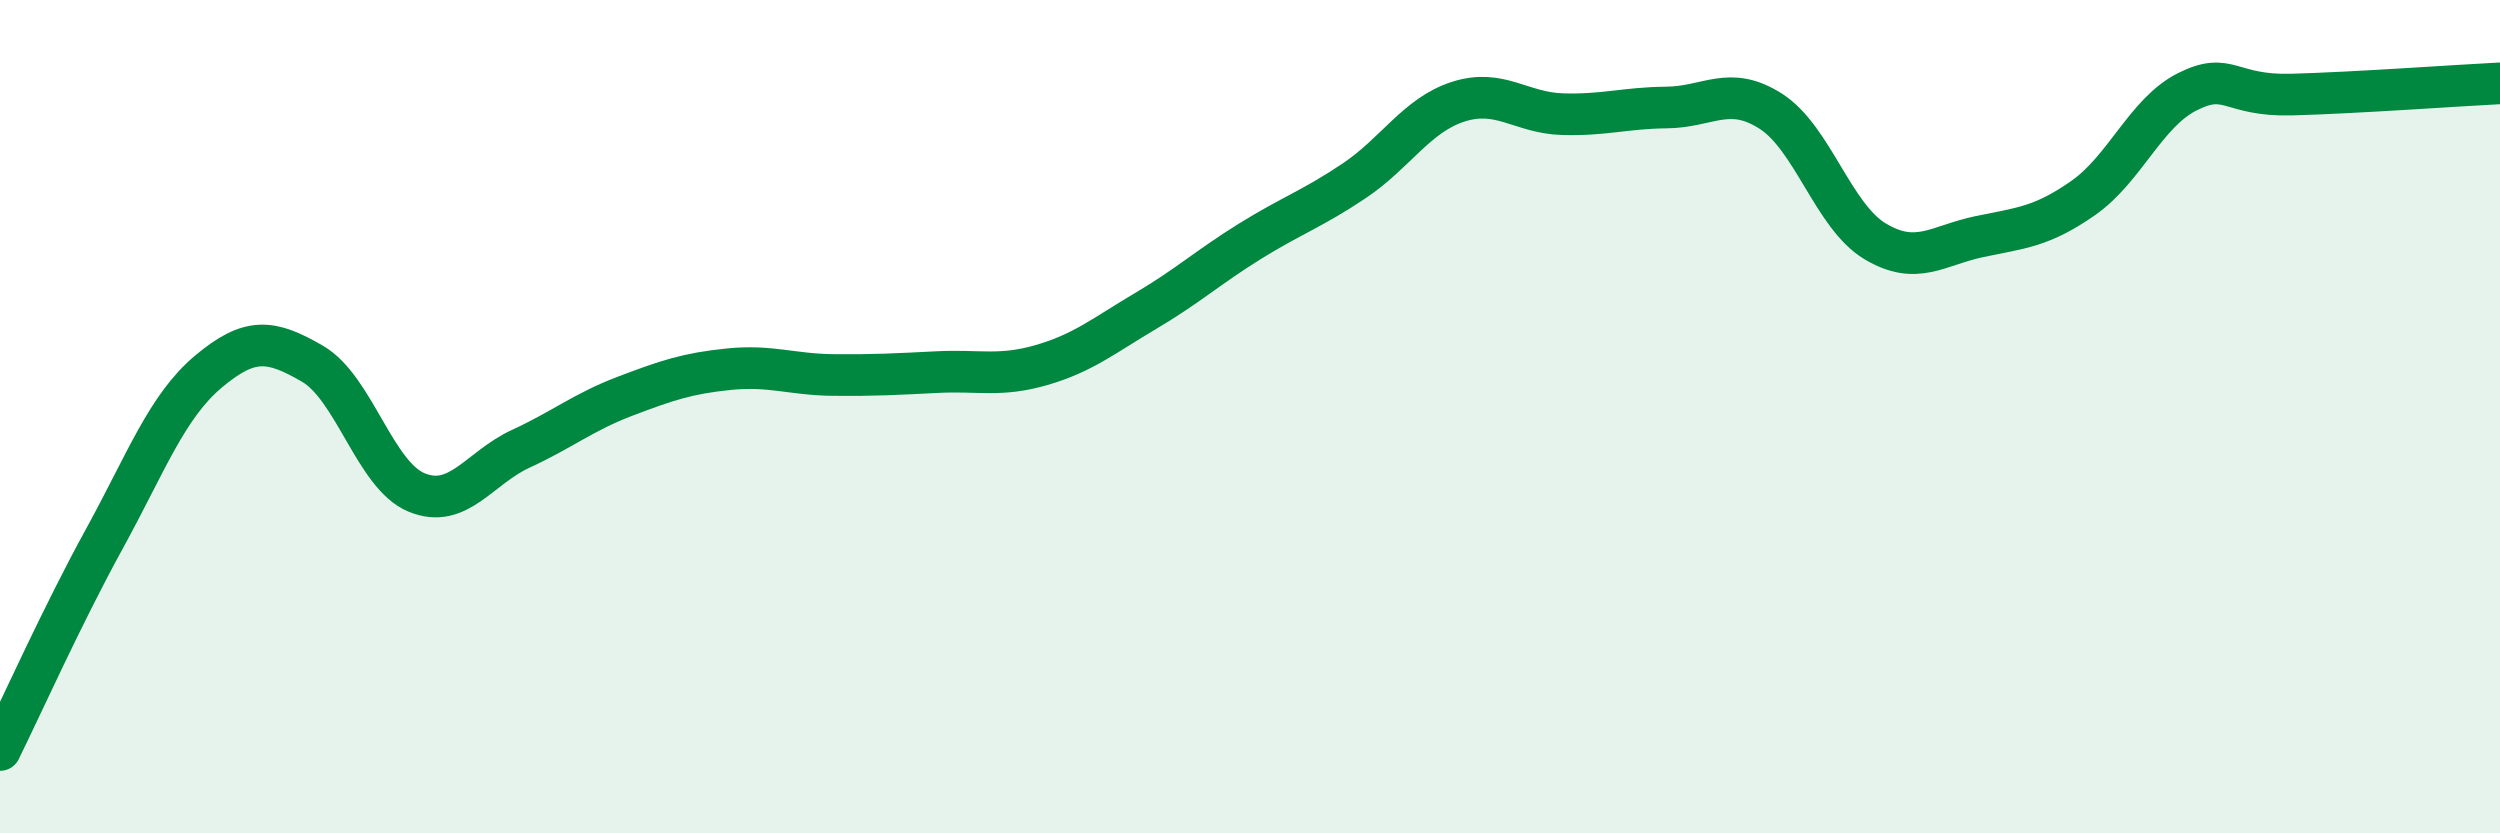
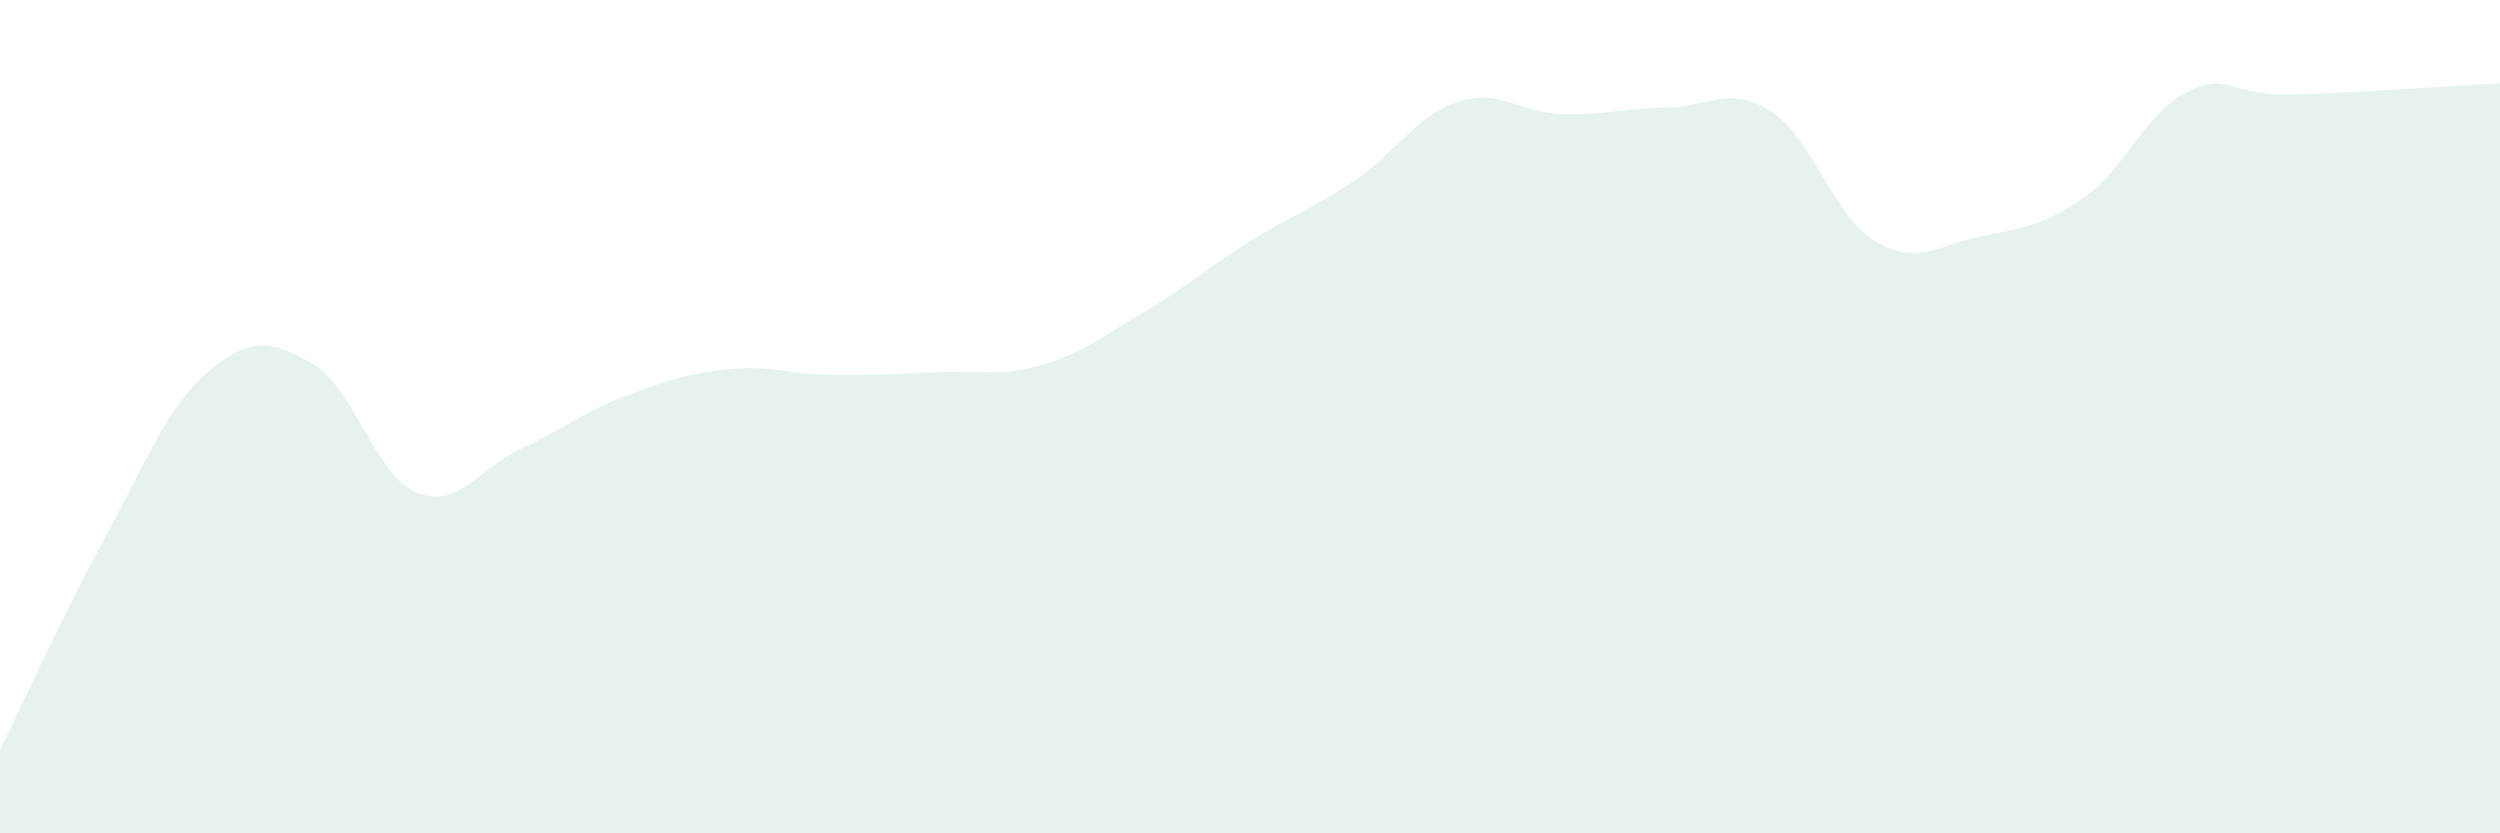
<svg xmlns="http://www.w3.org/2000/svg" width="60" height="20" viewBox="0 0 60 20">
  <path d="M 0,18 C 0.5,16.99 1.5,14.76 2.5,12.94 C 3.5,11.12 4,9.76 5,8.92 C 6,8.08 6.5,8.15 7.5,8.73 C 8.5,9.31 9,11.41 10,11.82 C 11,12.23 11.5,11.23 12.5,10.77 C 13.5,10.31 14,9.89 15,9.51 C 16,9.13 16.5,8.96 17.5,8.86 C 18.5,8.76 19,8.99 20,9 C 21,9.01 21.5,8.98 22.5,8.93 C 23.5,8.88 24,9.05 25,8.76 C 26,8.47 26.5,8.05 27.5,7.46 C 28.5,6.87 29,6.41 30,5.79 C 31,5.17 31.5,5.01 32.5,4.34 C 33.5,3.67 34,2.76 35,2.44 C 36,2.12 36.5,2.71 37.5,2.74 C 38.5,2.77 39,2.59 40,2.58 C 41,2.57 41.5,2.03 42.5,2.67 C 43.5,3.31 44,5.19 45,5.79 C 46,6.39 46.5,5.89 47.5,5.68 C 48.5,5.47 49,5.45 50,4.75 C 51,4.05 51.5,2.7 52.5,2.2 C 53.5,1.7 53.5,2.31 55,2.27 C 56.5,2.23 59,2.05 60,2L60 20L0 20Z" fill="#008740" opacity="0.1" stroke-linecap="round" stroke-linejoin="round" />
-   <path d="M 0,18 C 0.5,16.99 1.5,14.76 2.5,12.94 C 3.5,11.12 4,9.76 5,8.92 C 6,8.08 6.5,8.15 7.5,8.73 C 8.5,9.31 9,11.41 10,11.82 C 11,12.23 11.5,11.23 12.5,10.77 C 13.5,10.31 14,9.89 15,9.51 C 16,9.13 16.5,8.96 17.5,8.86 C 18.5,8.76 19,8.99 20,9 C 21,9.01 21.5,8.98 22.5,8.93 C 23.5,8.88 24,9.05 25,8.76 C 26,8.47 26.5,8.05 27.5,7.46 C 28.5,6.87 29,6.41 30,5.79 C 31,5.17 31.5,5.01 32.5,4.34 C 33.5,3.67 34,2.76 35,2.44 C 36,2.12 36.5,2.71 37.5,2.74 C 38.5,2.77 39,2.59 40,2.58 C 41,2.57 41.5,2.03 42.5,2.67 C 43.5,3.31 44,5.19 45,5.79 C 46,6.39 46.5,5.89 47.5,5.68 C 48.5,5.47 49,5.45 50,4.75 C 51,4.05 51.5,2.7 52.5,2.2 C 53.5,1.7 53.5,2.31 55,2.27 C 56.5,2.23 59,2.05 60,2" stroke="#008740" stroke-width="1" fill="none" stroke-linecap="round" stroke-linejoin="round" />
</svg>